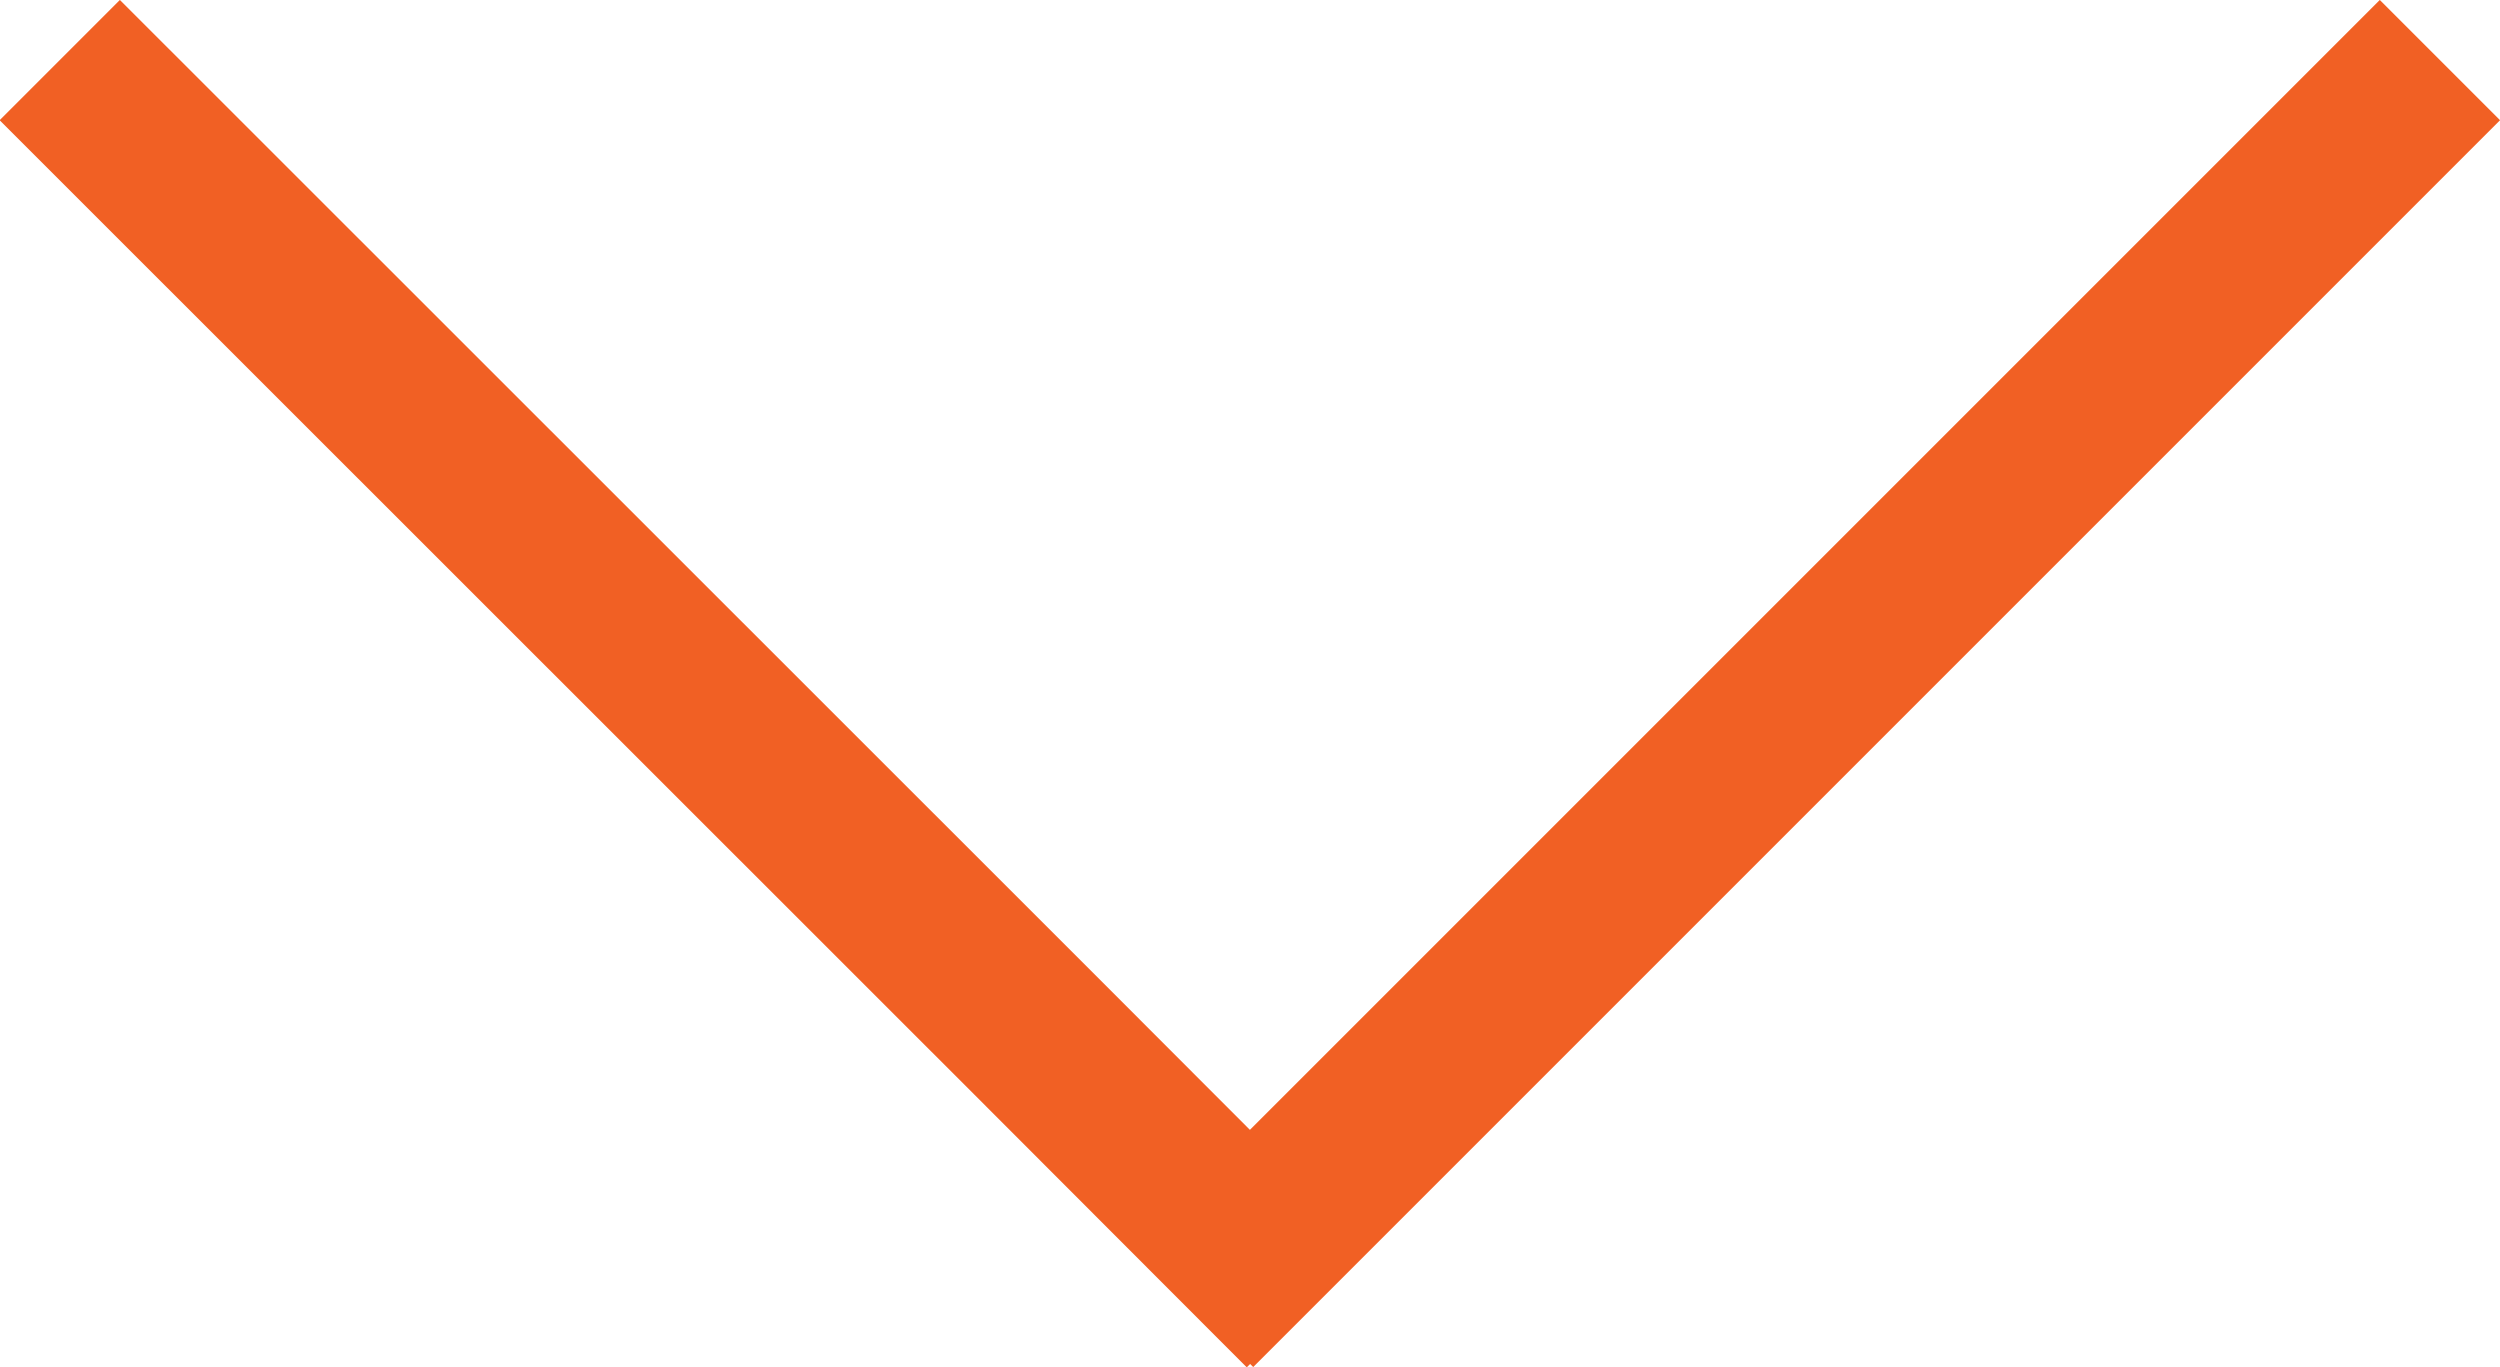
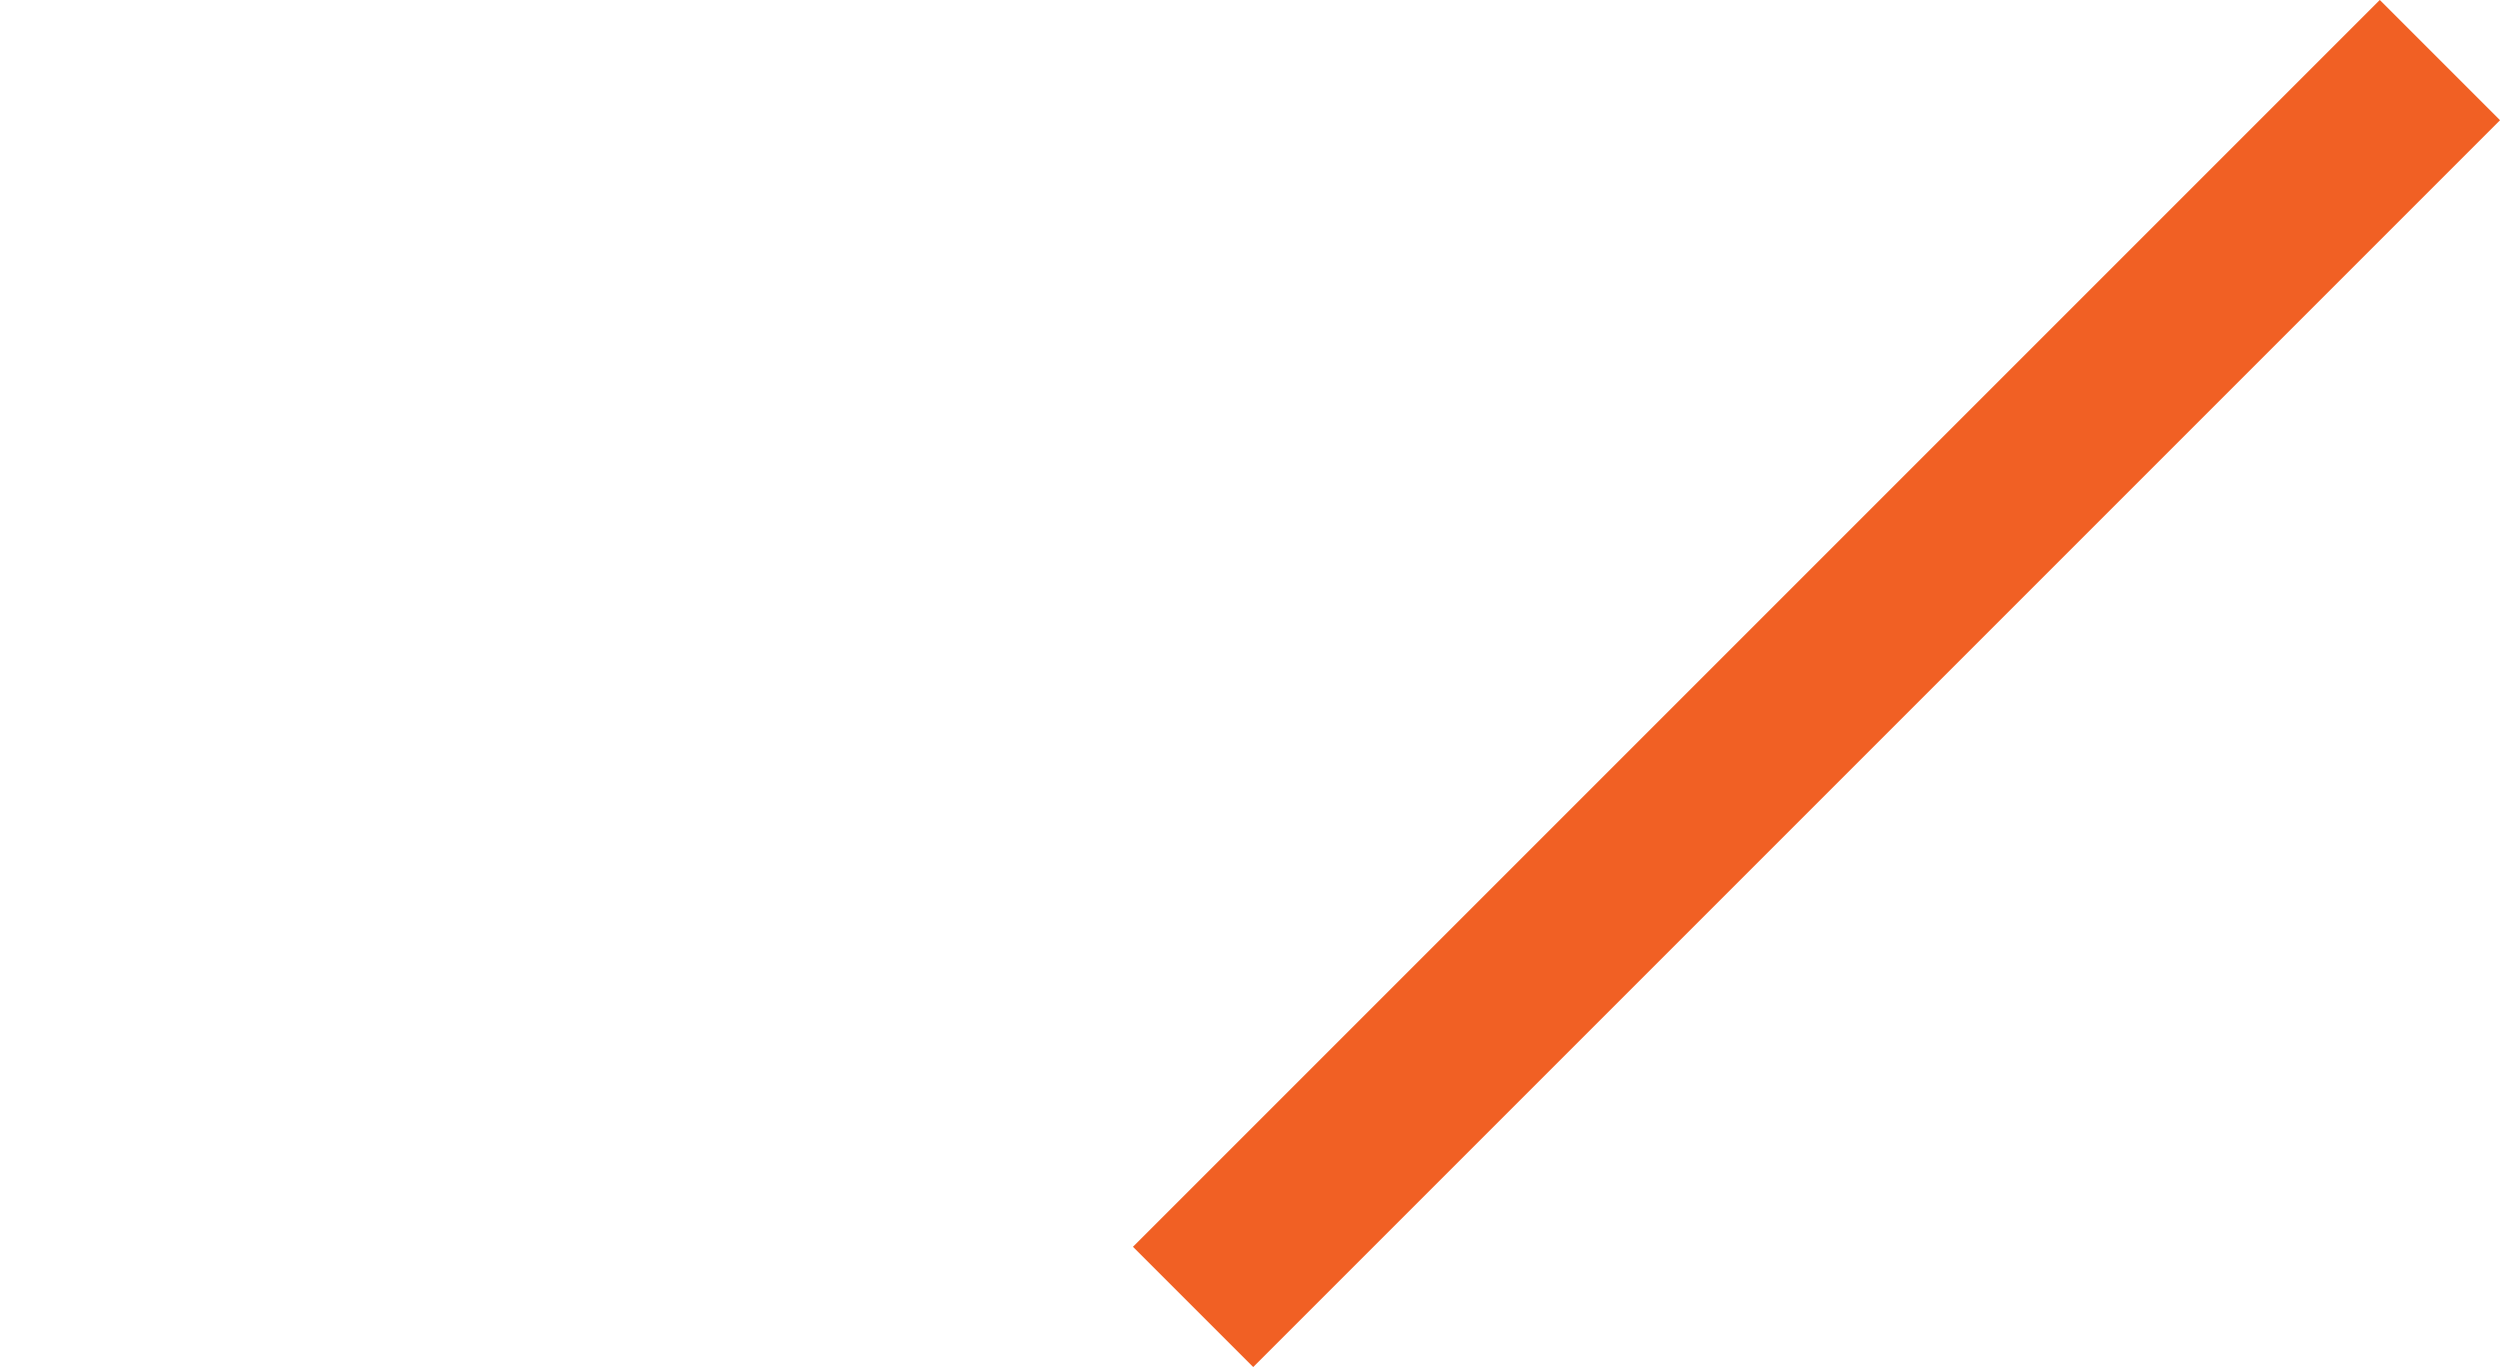
<svg xmlns="http://www.w3.org/2000/svg" width="22.05" height="12.058" viewBox="0 0 22.05 12.058">
  <g id="Group_71623" data-name="Group 71623" transform="translate(21.242 0.53) rotate(90)">
    <line id="Line_7" data-name="Line 7" x2="10.997" y2="10.997" transform="translate(0 -0.278)" fill="none" stroke="#f16024" stroke-width="1.5" />
-     <path id="Path_48849" data-name="Path 48849" d="M0,11,8.592,2.405,11,0" transform="translate(0 9.715)" fill="#f16024" stroke="#f16024" stroke-width="1.5" />
  </g>
</svg>